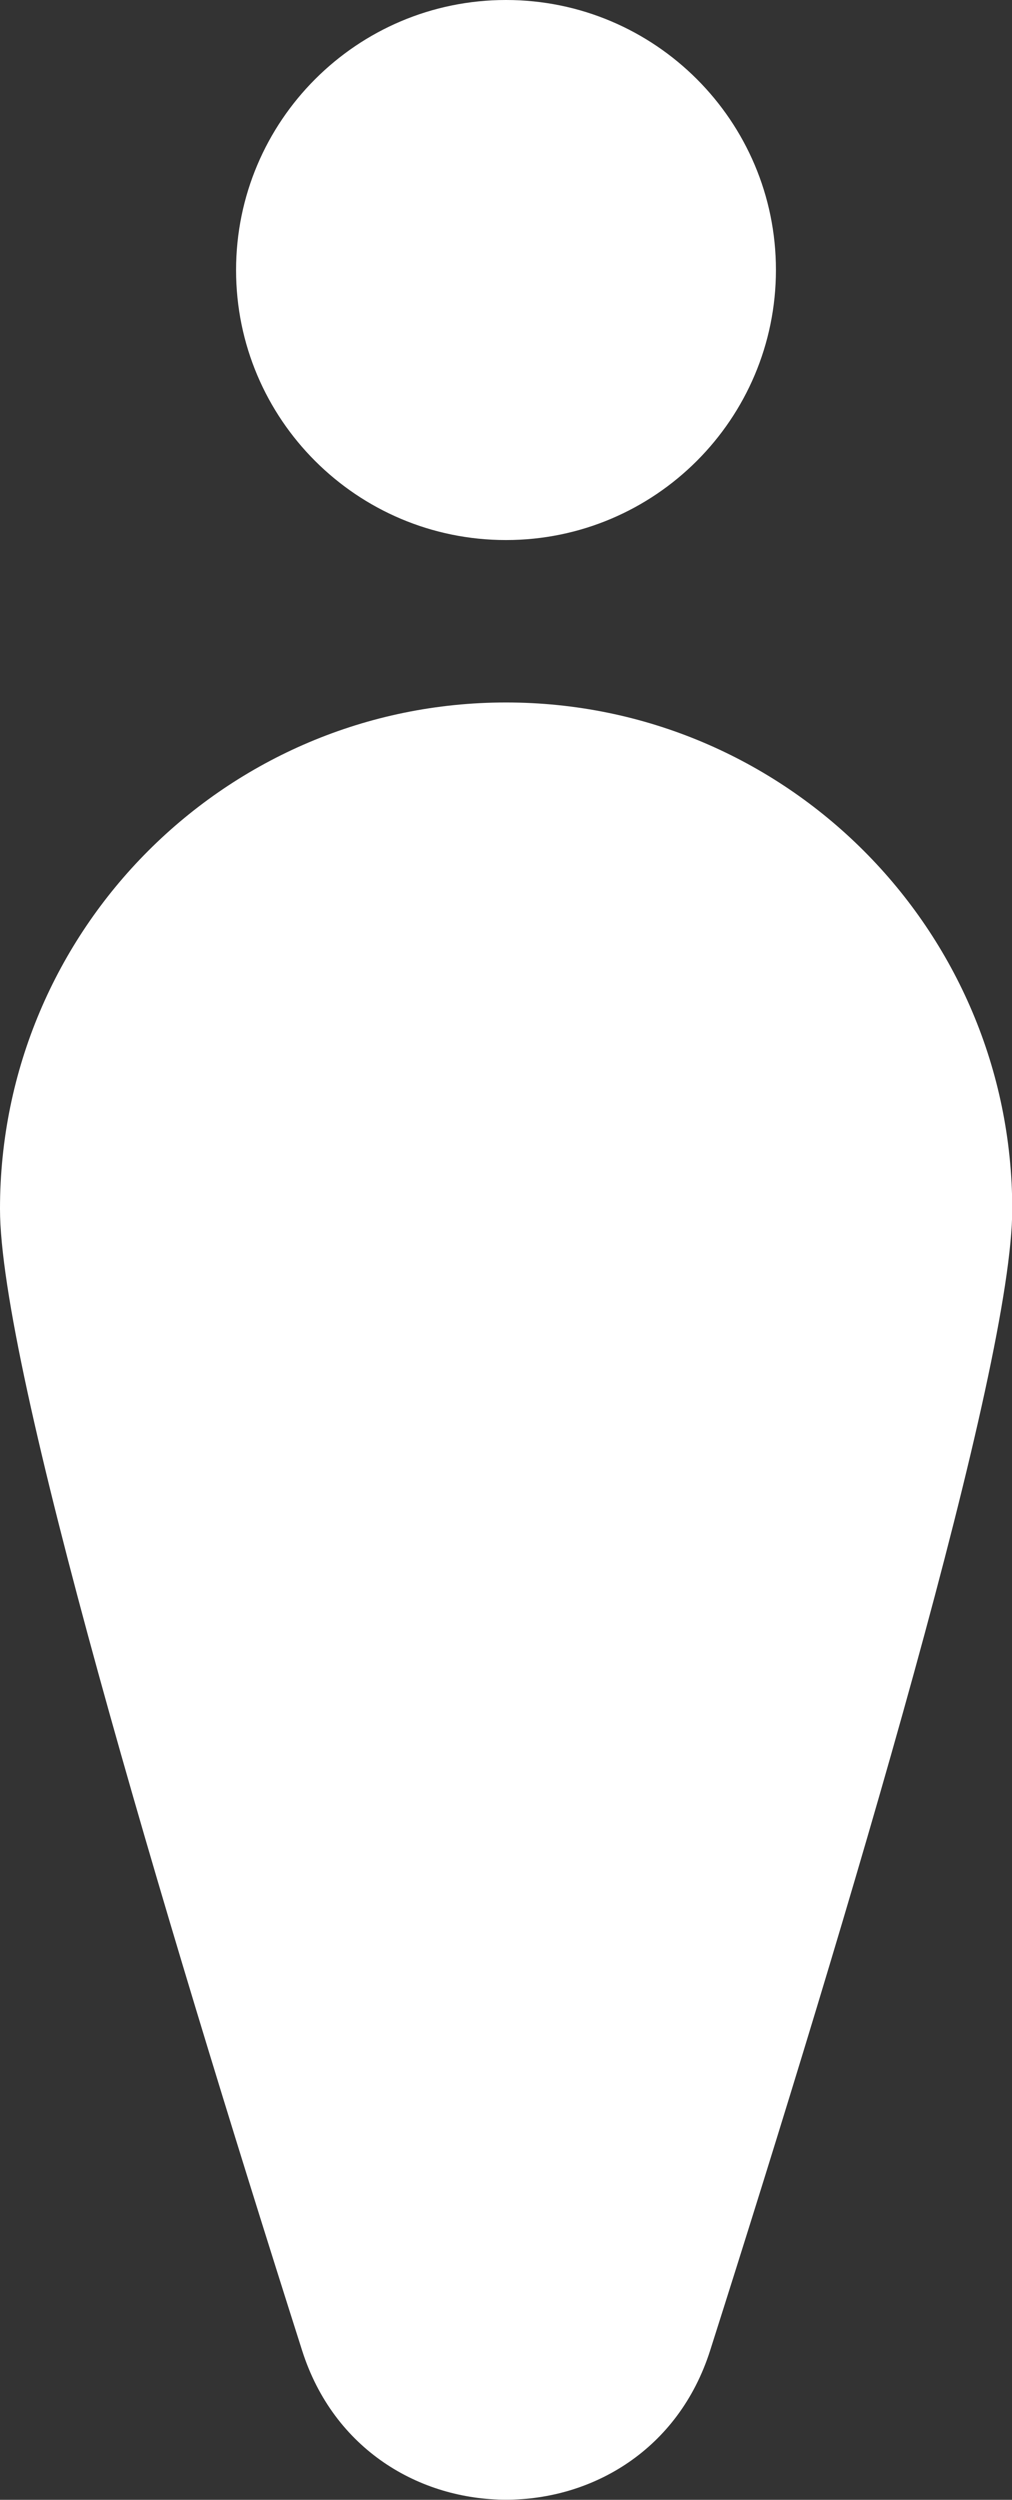
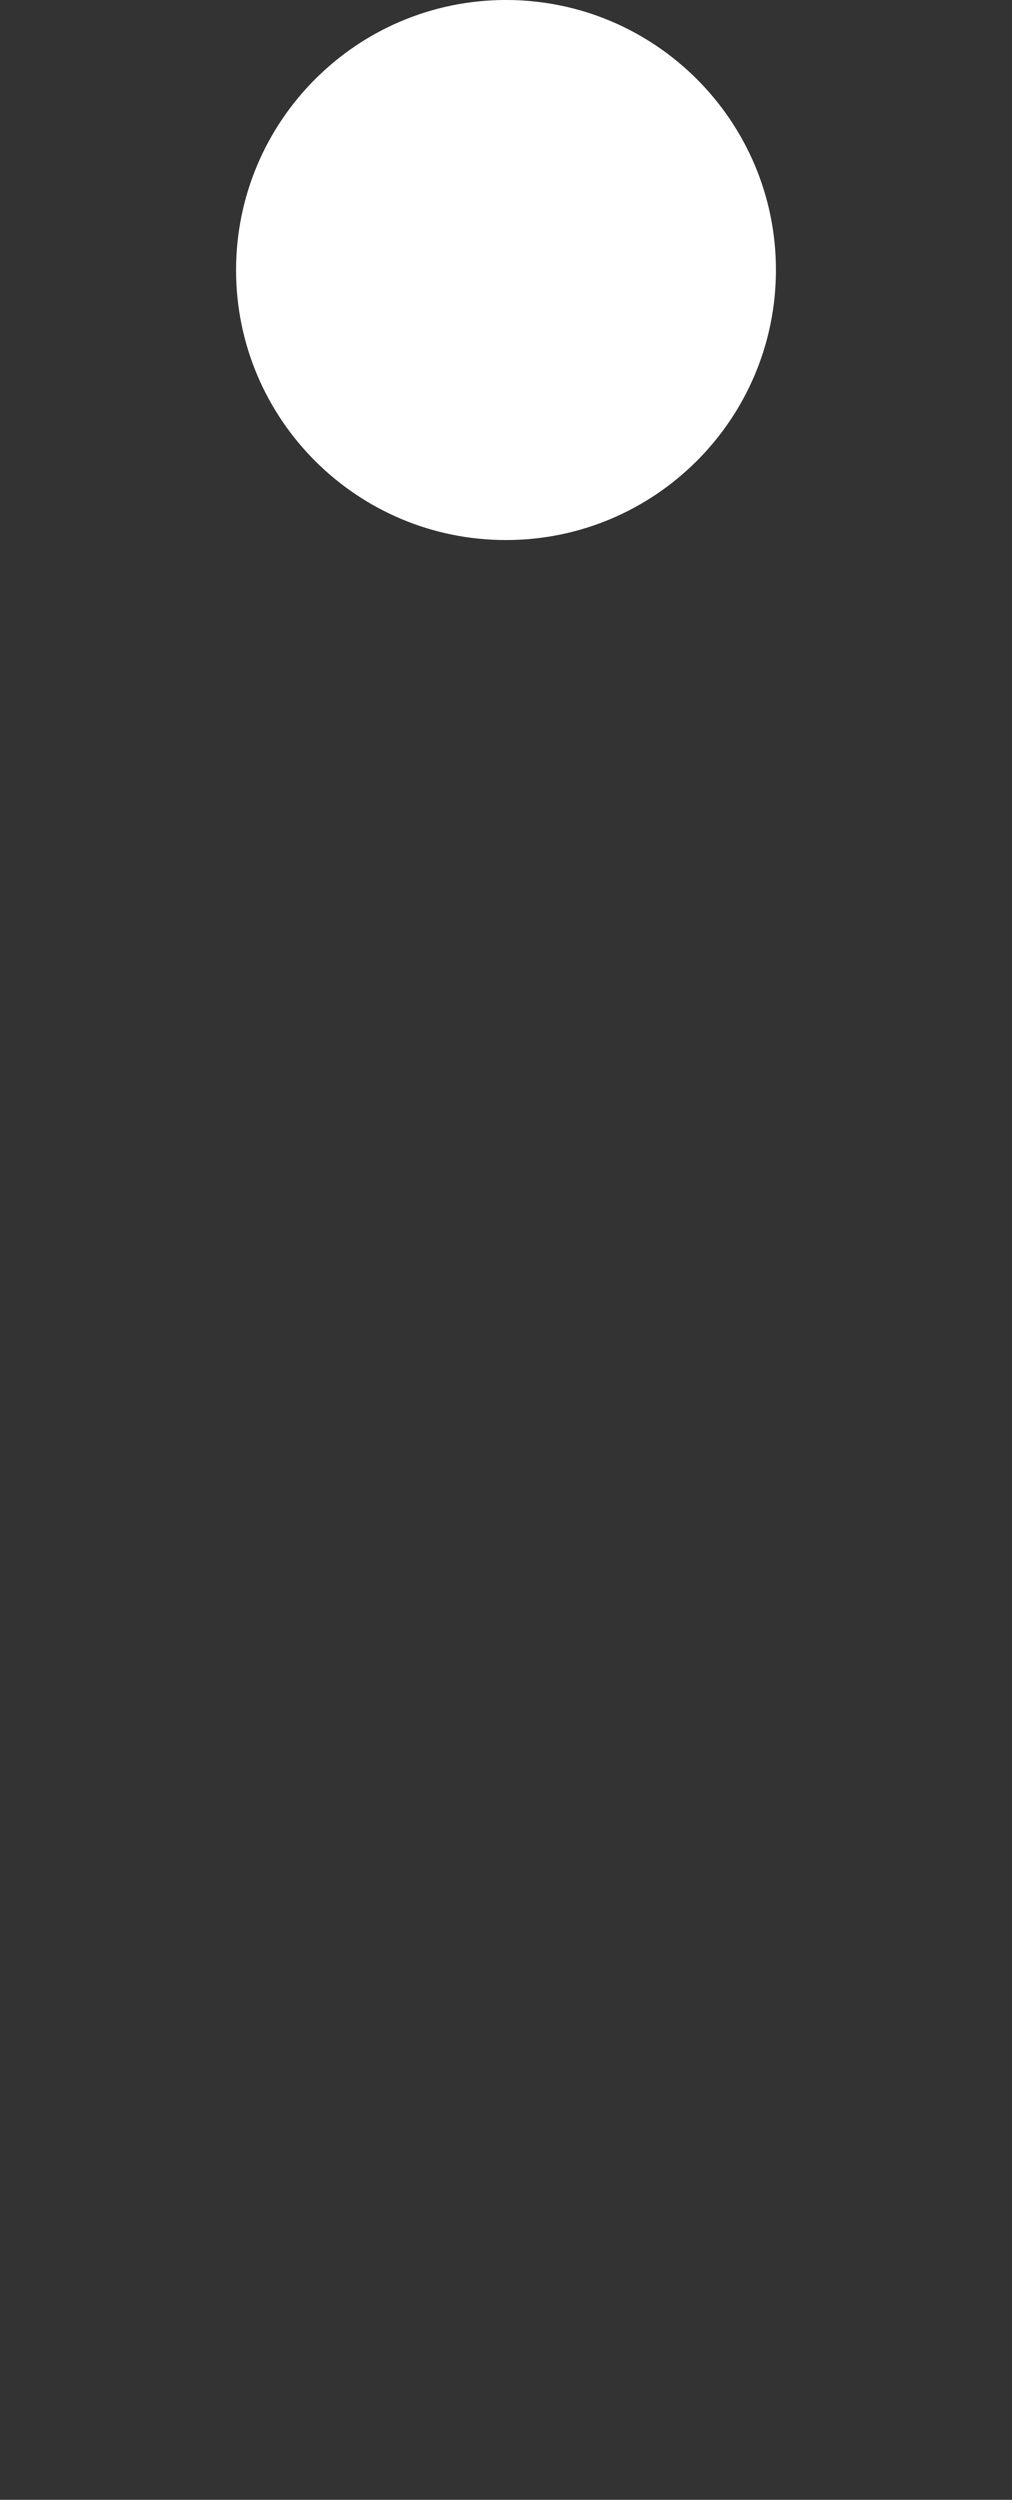
<svg xmlns="http://www.w3.org/2000/svg" version="1.1" x="0px" y="0px" width="4.184px" height="10.327px" viewBox="0 0 4.184 10.327" style="enable-background:new 0 0 4.184 10.327;" xml:space="preserve">
  <rect x="0" y="0" width="4.184" height="10.327" fill="#333333" stroke="none" />
  <style type="text/css">
	.st0{fill:#FFFFFF;}
</style>
  <defs>
</defs>
  <g>
    <path class="st0" d="M2.092,2.231c0.616,0,1.116-0.5,1.116-1.116C3.208,0.5,2.708,0,2.092,0S0.976,0.5,0.976,1.116   C0.976,1.732,1.476,2.231,2.092,2.231z" />
-     <path class="st0" d="M2.092,2.902C0.937,2.902,0,3.839,0,4.994c0,0.653,0.668,2.892,1.249,4.716c0.262,0.822,1.425,0.822,1.687,0   c0.581-1.825,1.249-4.064,1.249-4.716C4.184,3.839,3.247,2.902,2.092,2.902z" />
  </g>
</svg>